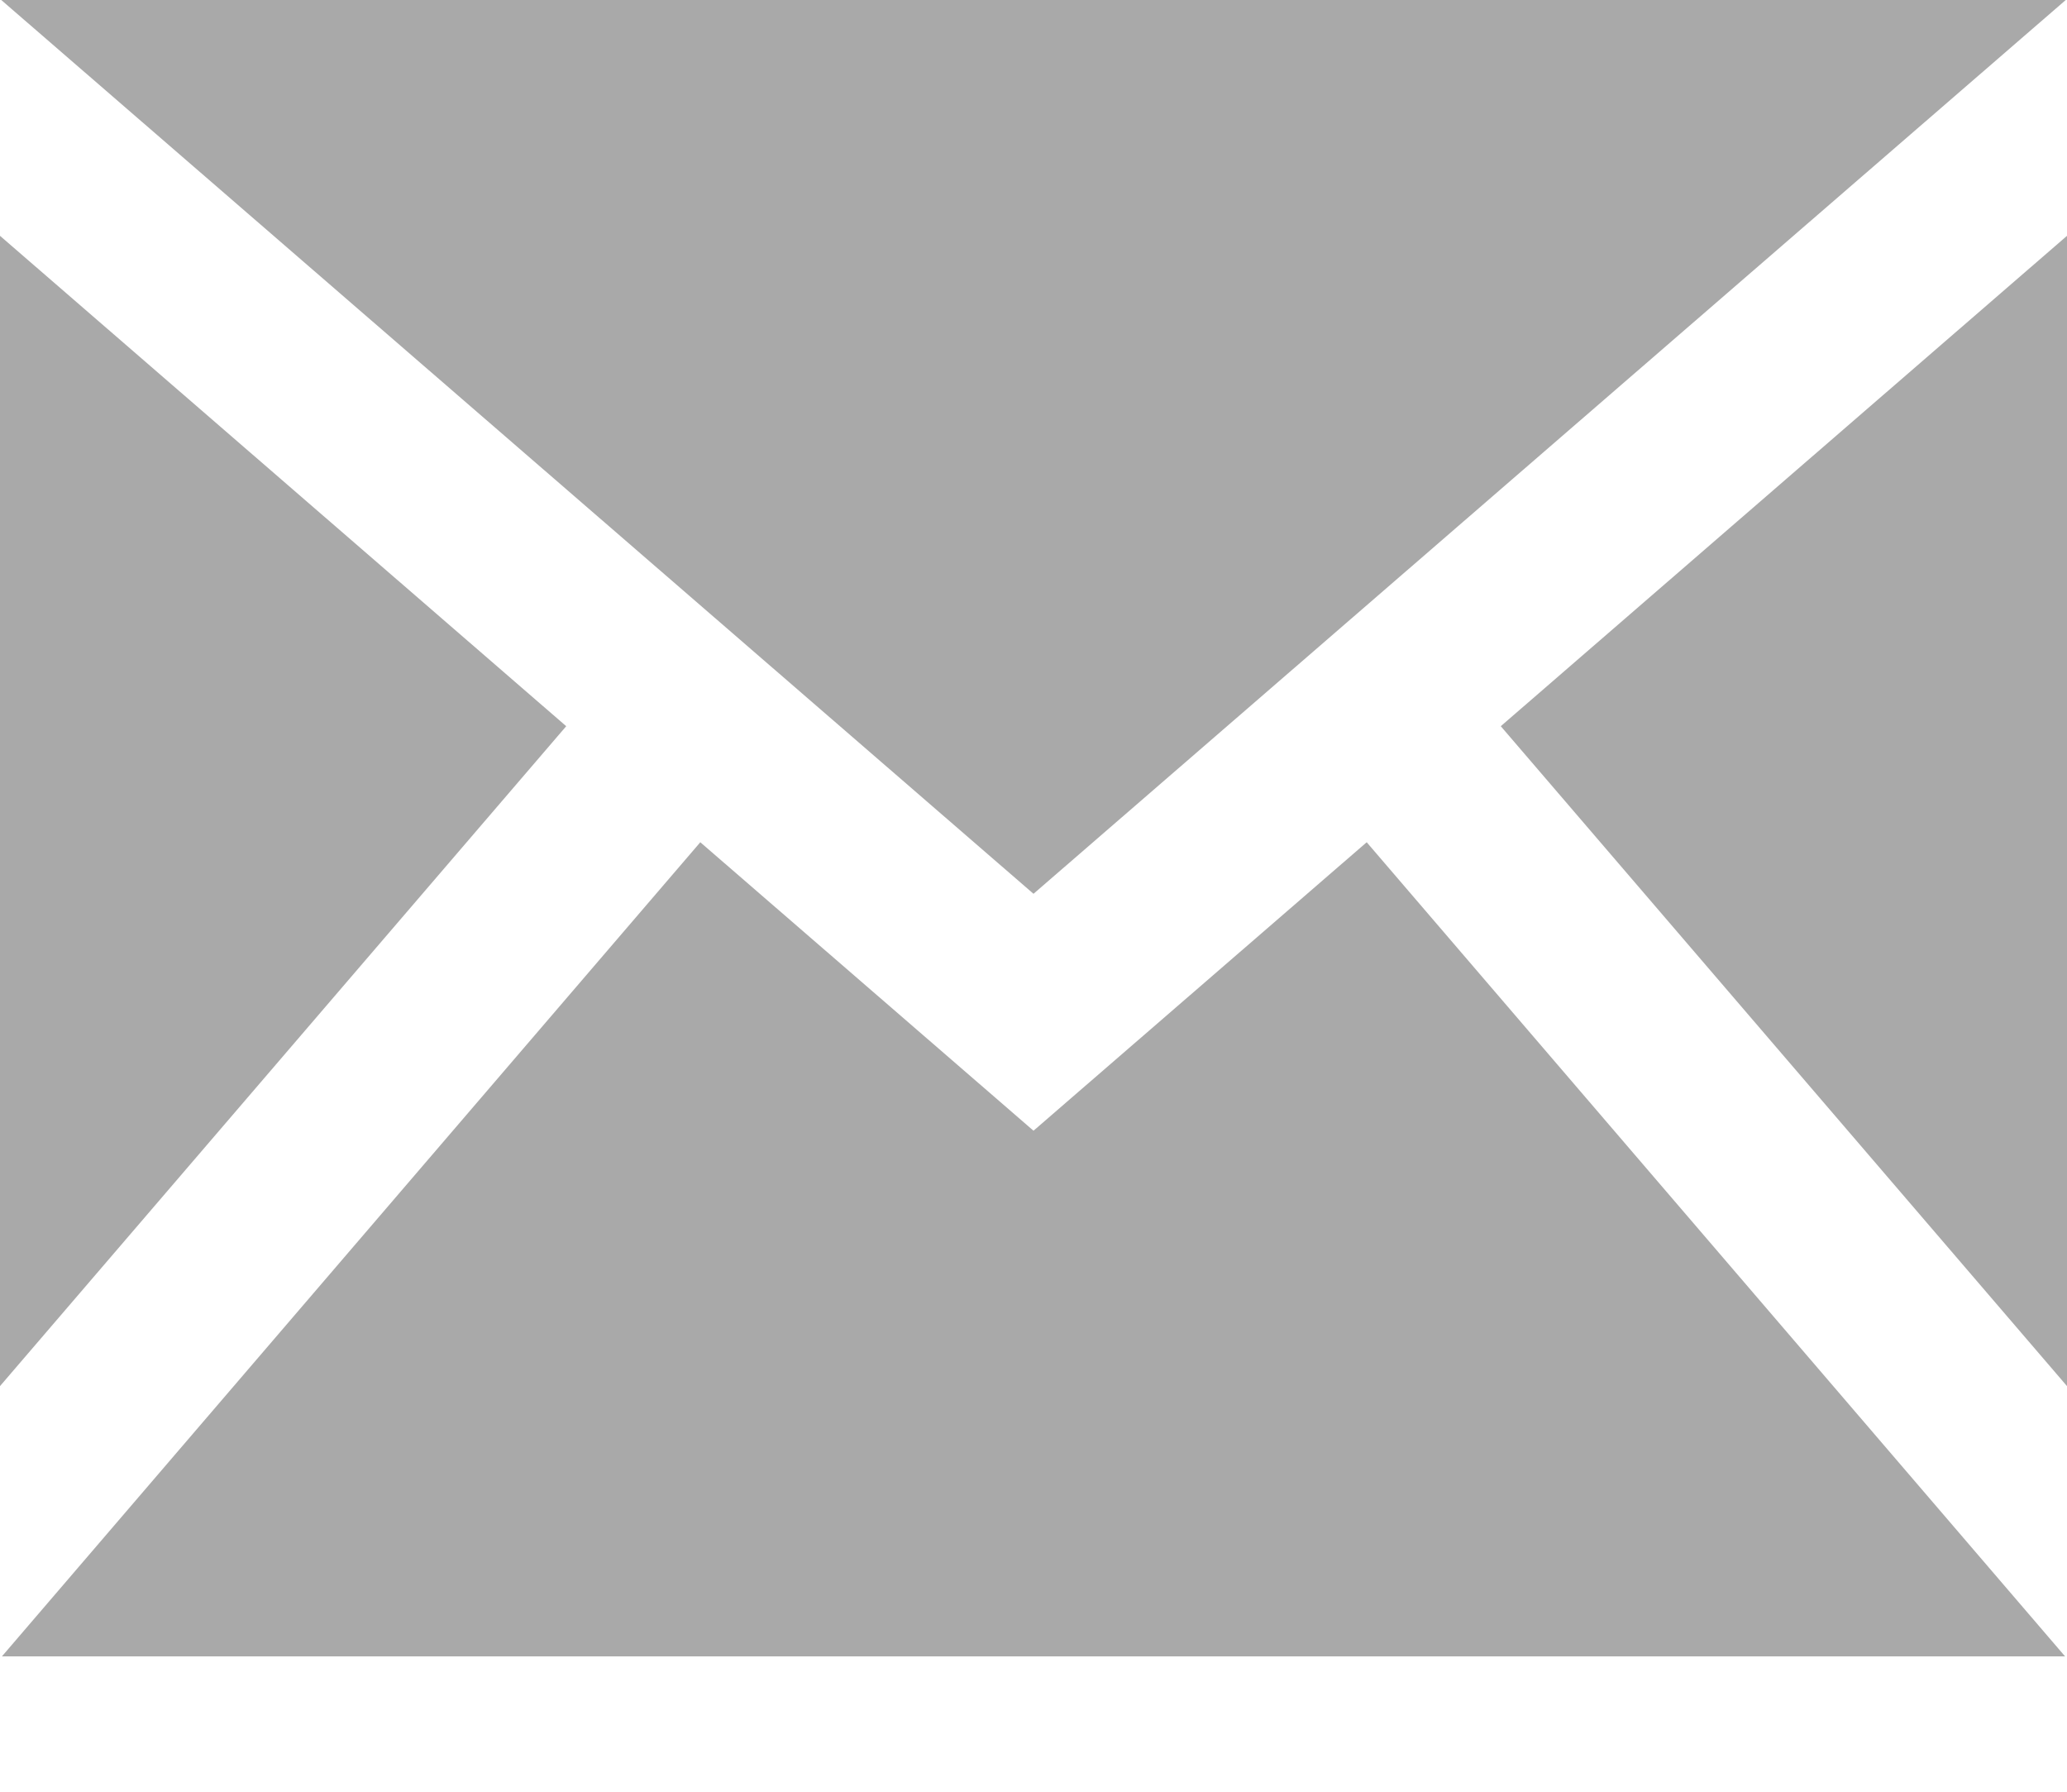
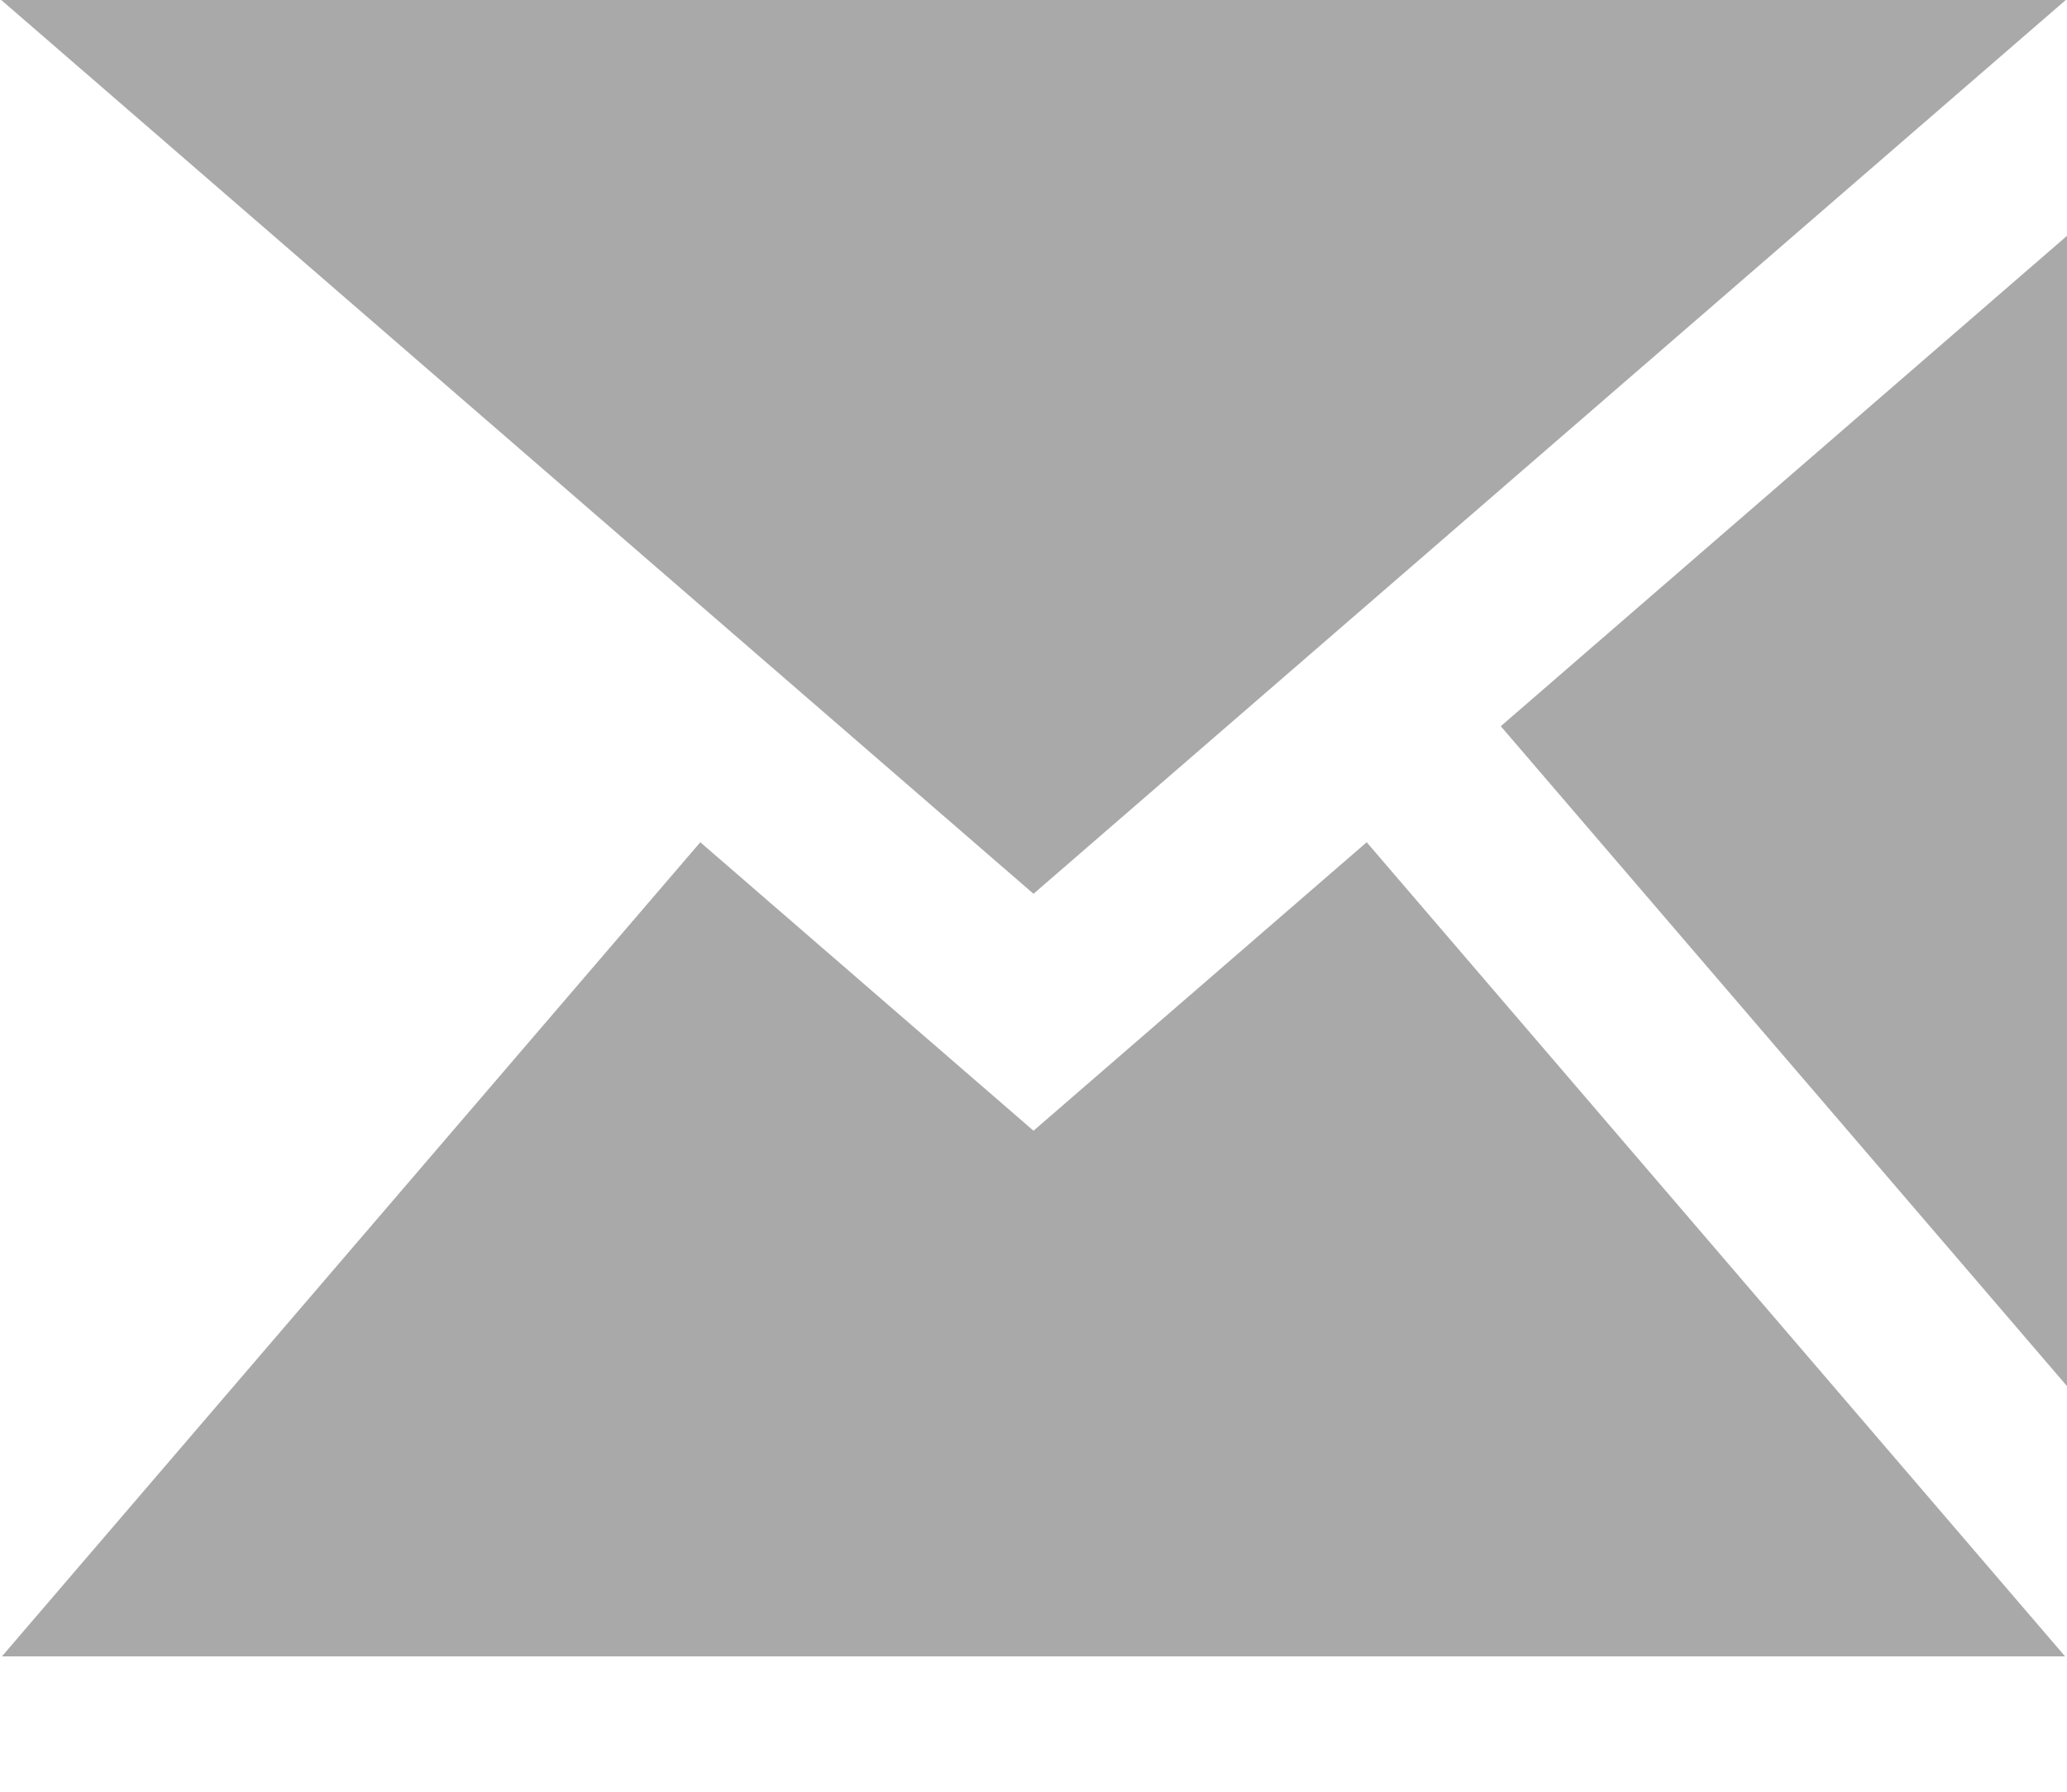
<svg xmlns="http://www.w3.org/2000/svg" width="15" height="13" viewBox="0 0 15 13" fill="none">
-   <path d="M7.5 6.485L0.009 0H14.991L7.5 6.485ZM4.109 5.269L0 1.711V10.057L4.109 5.269ZM10.891 5.269L15 10.057V1.711L10.891 5.269ZM9.918 6.111L7.5 8.204L5.082 6.111L0.014 12.018H14.986L9.918 6.111Z" fill="#A9A9A9" />
+   <path d="M7.5 6.485L0.009 0H14.991L7.5 6.485ZM4.109 5.269L0 1.711L4.109 5.269ZM10.891 5.269L15 10.057V1.711L10.891 5.269ZM9.918 6.111L7.5 8.204L5.082 6.111L0.014 12.018H14.986L9.918 6.111Z" fill="#A9A9A9" />
</svg>